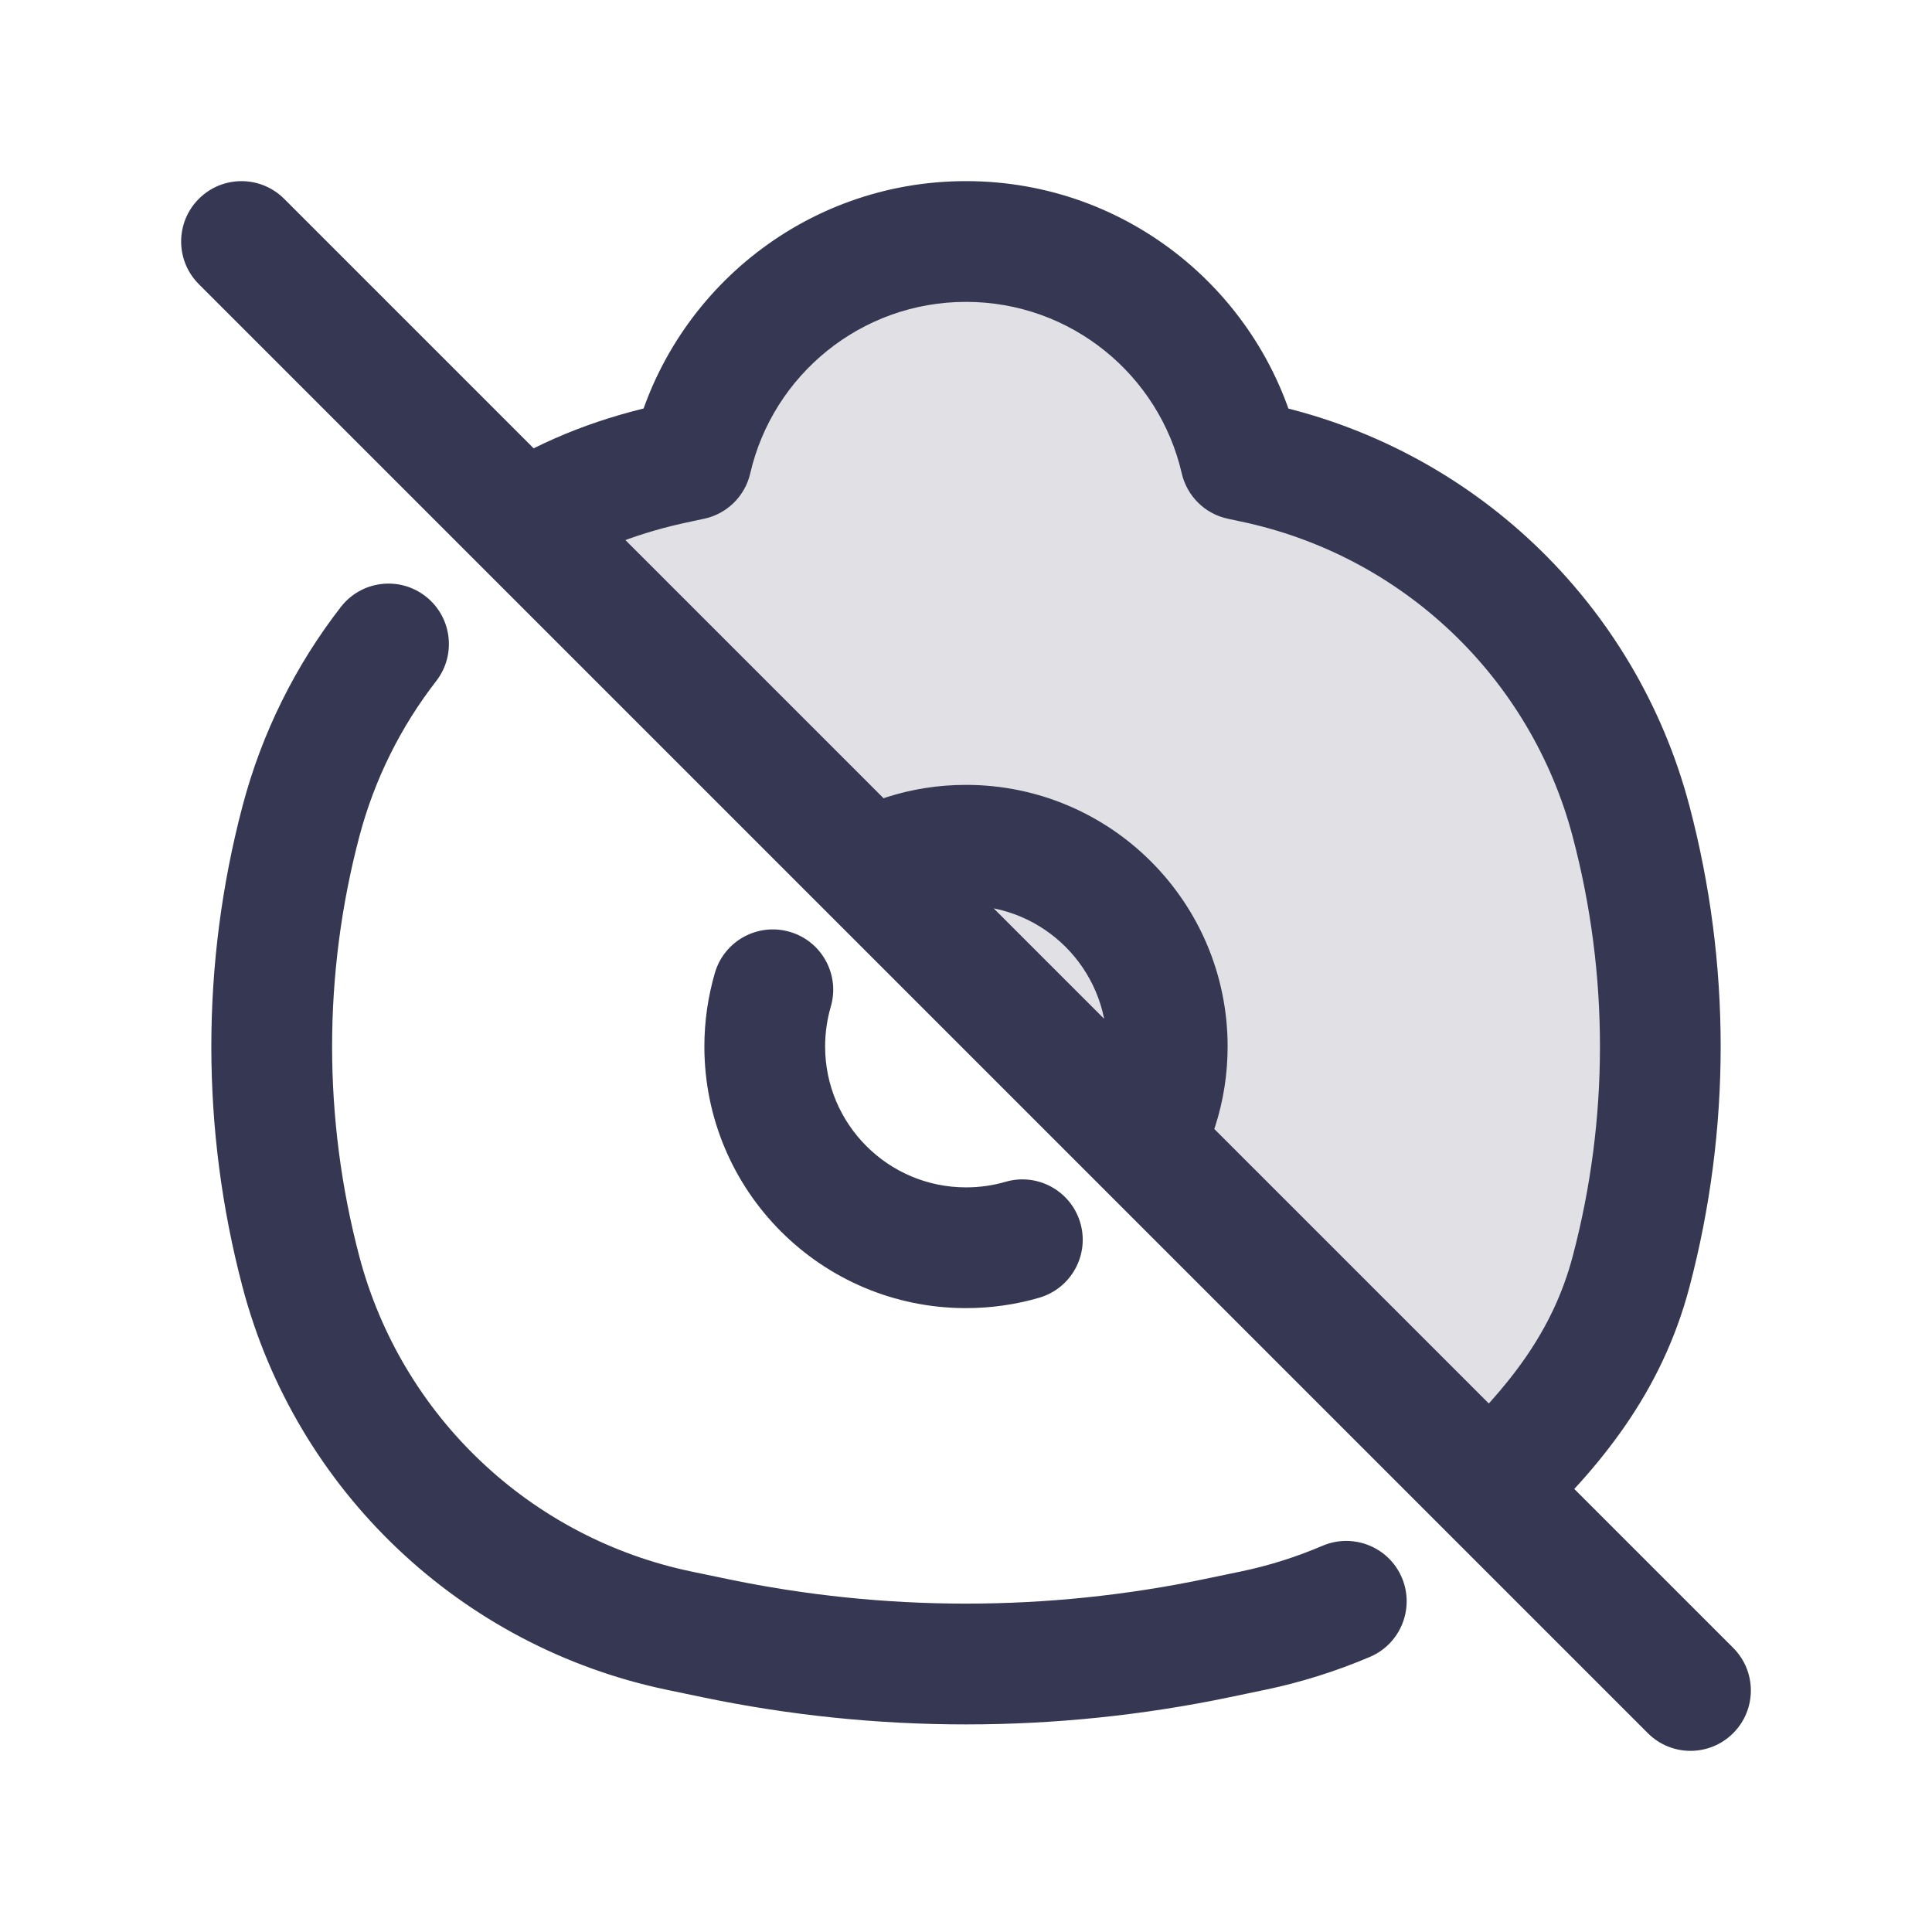
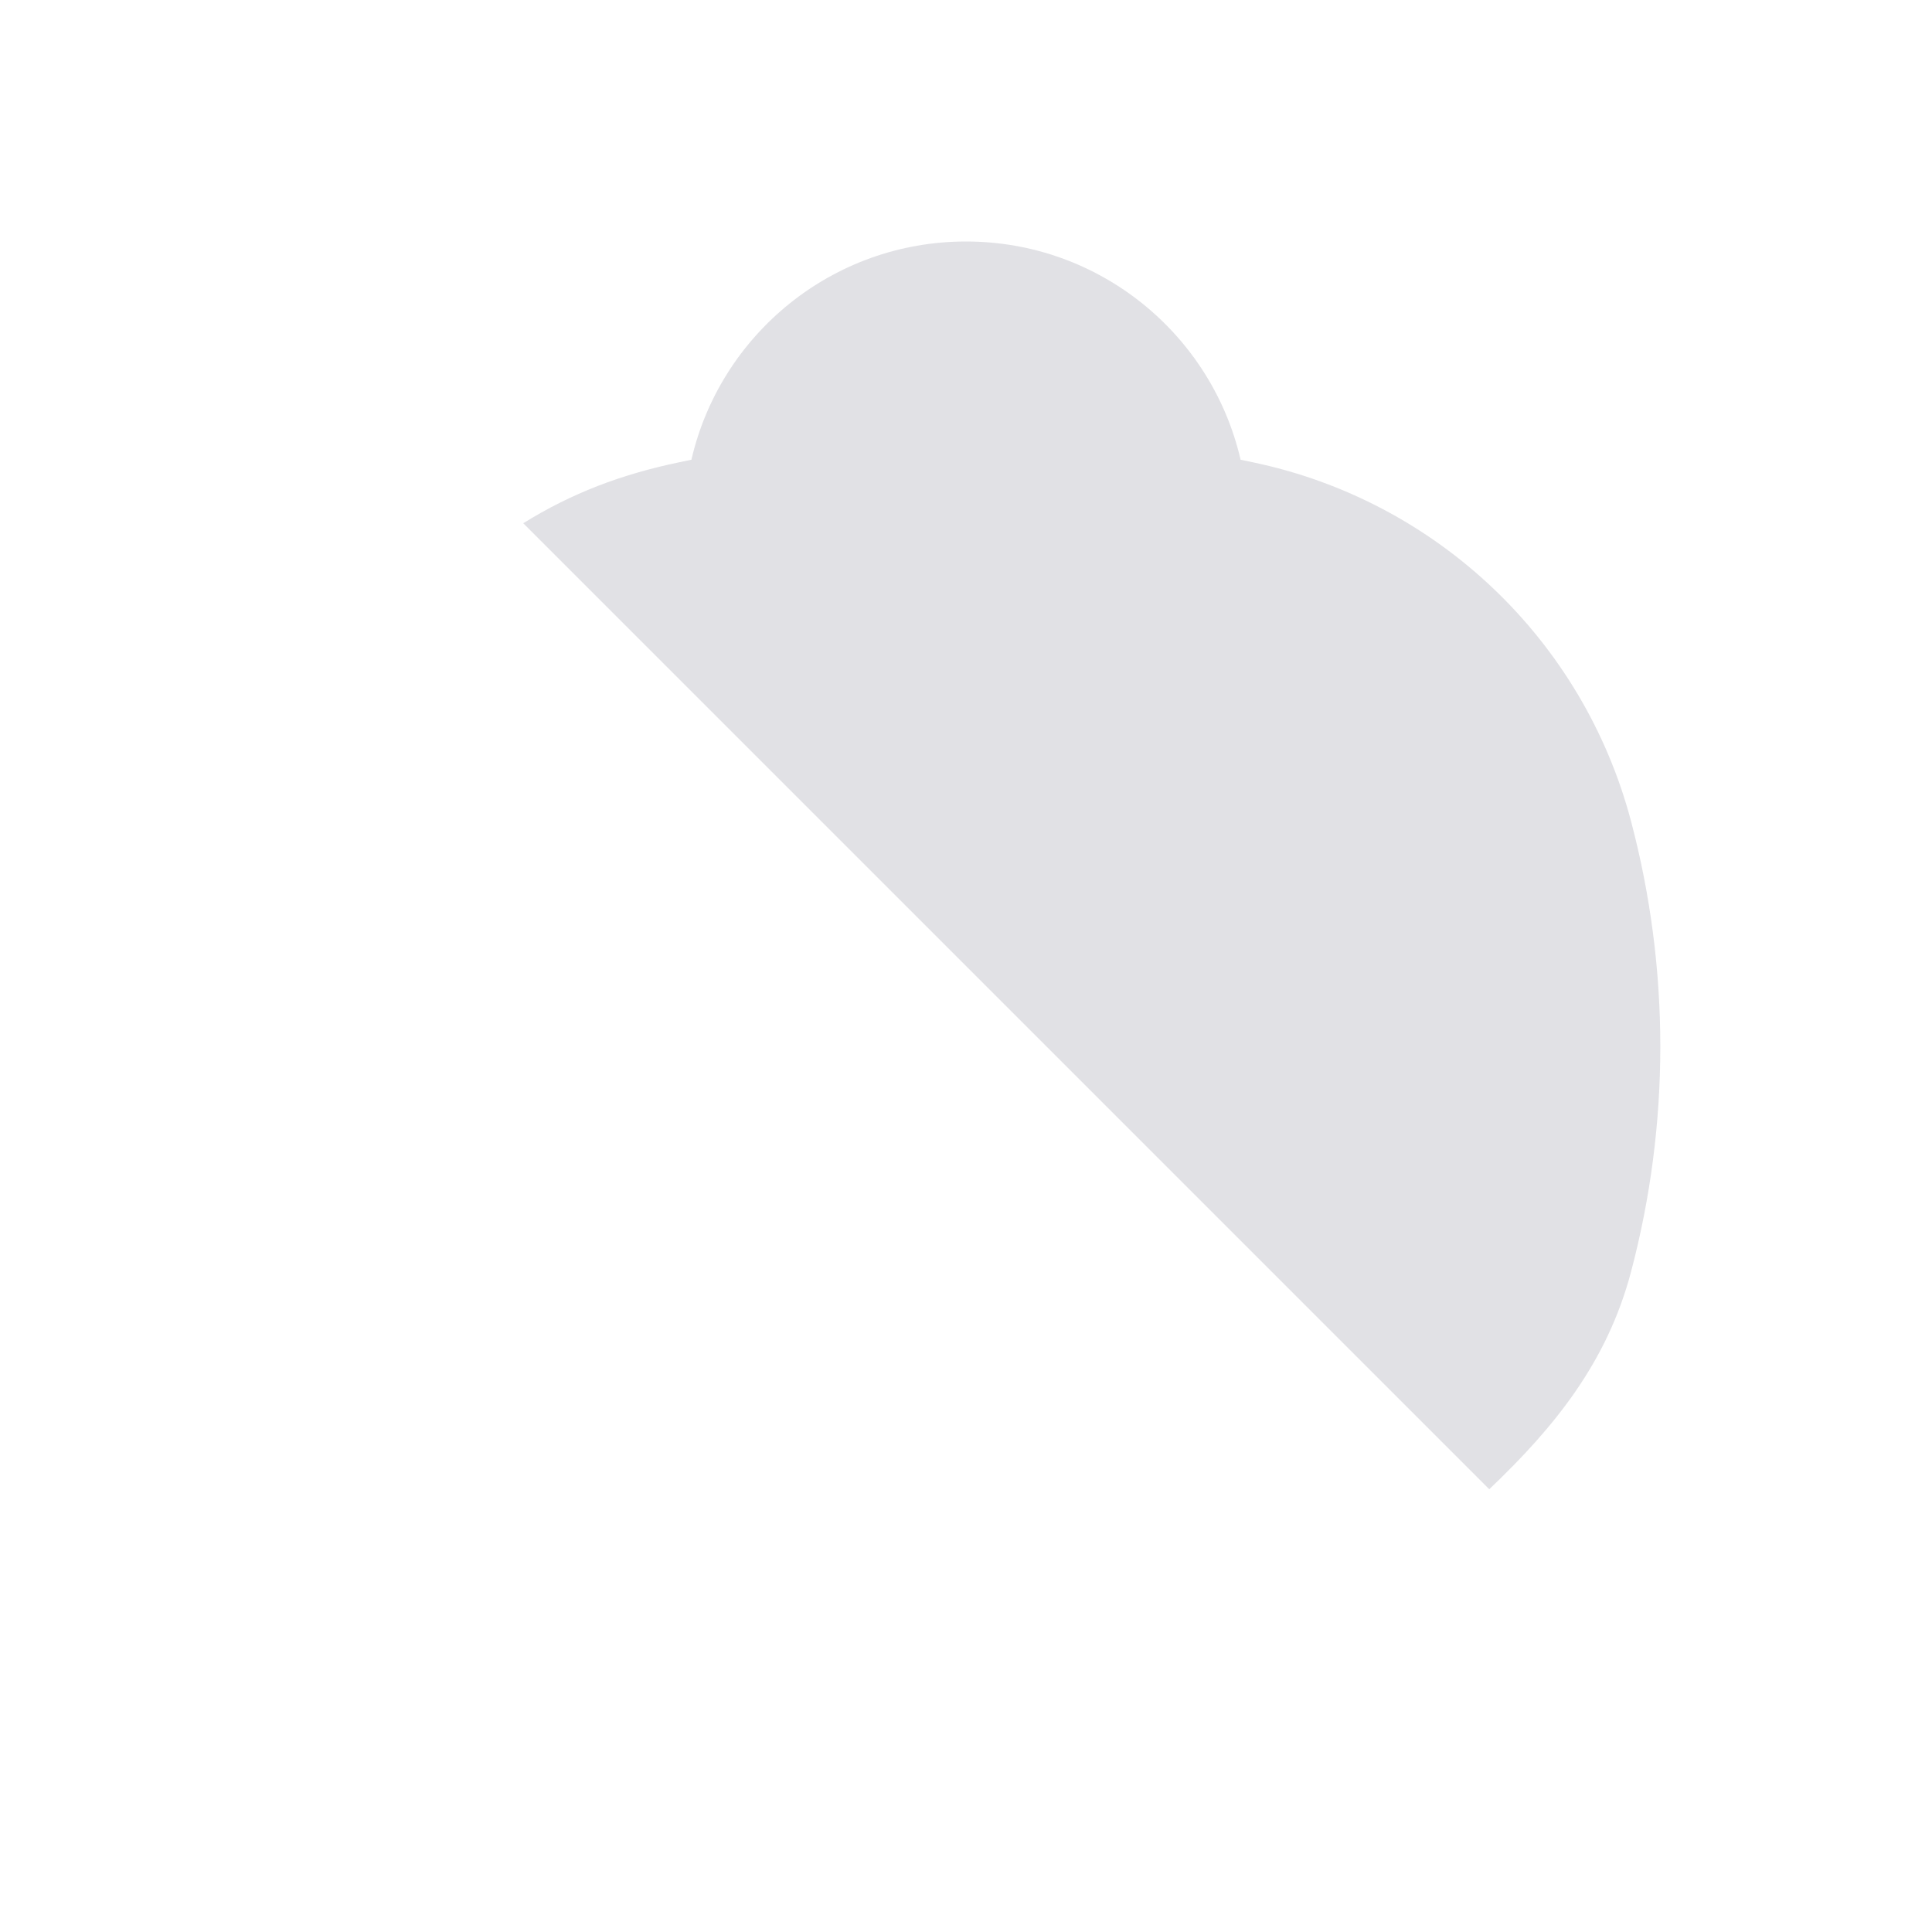
<svg xmlns="http://www.w3.org/2000/svg" width="800px" height="800px" viewBox="0 0 24 24" fill="none">
  <path d="M12 3C10.338 3 8.947 4.158 8.589 5.711L8.44 5.742C7.72 5.892 7.104 6.125 6.5 6.5L18.5 18.5C19.312 17.727 19.965 16.922 20.262 15.796C20.746 13.963 20.746 12.037 20.262 10.204C19.666 7.946 17.846 6.219 15.56 5.742L15.411 5.711C15.053 4.158 13.662 3 12 3Z" fill="#363853" fill-opacity="0.15" />
-   <path d="M8.589 5.711L8.742 6.445C9.029 6.386 9.254 6.165 9.32 5.88L8.589 5.711ZM15.411 5.711L14.68 5.88C14.746 6.165 14.971 6.386 15.258 6.445L15.411 5.711ZM15.56 5.742L15.407 6.477V6.477L15.56 5.742ZM20.262 10.204L19.537 10.395V10.395L20.262 10.204ZM20.262 15.796L19.537 15.605L20.262 15.796ZM15.56 20.258L15.713 20.992L15.56 20.258ZM15.123 20.349L15.277 21.083L15.277 21.083L15.123 20.349ZM8.877 20.349L9.03 19.614H9.03L8.877 20.349ZM8.44 20.258L8.287 20.992H8.287L8.44 20.258ZM3.738 15.796L4.463 15.605L3.738 15.796ZM3.738 10.204L4.463 10.395H4.463L3.738 10.204ZM8.44 5.742L8.287 5.008L8.287 5.008L8.44 5.742ZM5.419 8.46C5.673 8.132 5.613 7.661 5.286 7.407C4.958 7.153 4.487 7.213 4.234 7.54L5.419 8.46ZM17.019 20.582C17.4 20.419 17.576 19.978 17.414 19.597C17.251 19.216 16.81 19.04 16.429 19.202L17.019 20.582ZM3.53 2.47C3.237 2.177 2.763 2.177 2.47 2.47C2.177 2.763 2.177 3.237 2.47 3.53L3.53 2.47ZM20.47 21.53C20.763 21.823 21.237 21.823 21.53 21.53C21.823 21.237 21.823 20.763 21.53 20.47L20.47 21.53ZM11.023 9.9C10.628 10.024 10.408 10.445 10.533 10.84C10.657 11.235 11.078 11.455 11.473 11.33L11.023 9.9ZM10.32 12.506C10.437 12.109 10.209 11.692 9.812 11.576C9.414 11.459 8.998 11.687 8.881 12.084L10.32 12.506ZM13.668 13.532C13.542 13.927 13.76 14.348 14.155 14.474C14.55 14.6 14.972 14.382 15.097 13.987L13.668 13.532ZM12.909 16.121C13.307 16.005 13.536 15.589 13.42 15.191C13.304 14.793 12.888 14.565 12.49 14.681L12.909 16.121ZM9.32 5.88C9.601 4.659 10.695 3.75 12 3.75V2.25C9.981 2.25 8.293 3.657 7.858 5.543L9.32 5.88ZM12 3.75C13.305 3.75 14.399 4.659 14.68 5.88L16.142 5.543C15.707 3.657 14.019 2.25 12 2.25V3.75ZM15.258 6.445L15.407 6.477L15.713 5.008L15.564 4.977L15.258 6.445ZM15.407 6.477C17.415 6.895 19.014 8.412 19.537 10.395L20.987 10.012C20.319 7.48 18.277 5.543 15.713 5.008L15.407 6.477ZM19.537 10.395C19.988 12.102 19.988 13.898 19.537 15.605L20.987 15.988C21.504 14.029 21.504 11.971 20.987 10.012L19.537 10.395ZM15.407 19.523L14.97 19.614L15.277 21.083L15.713 20.992L15.407 19.523ZM14.97 19.614C13.011 20.023 10.989 20.023 9.03 19.614L8.723 21.083C10.885 21.534 13.115 21.534 15.277 21.083L14.97 19.614ZM9.03 19.614L8.593 19.523L8.287 20.992L8.723 21.083L9.03 19.614ZM8.593 19.523C6.585 19.105 4.986 17.588 4.463 15.605L3.013 15.988C3.681 18.52 5.723 20.457 8.287 20.992L8.593 19.523ZM4.463 15.605C4.013 13.898 4.013 12.102 4.463 10.395L3.013 10.012C2.496 11.971 2.496 14.029 3.013 15.988L4.463 15.605ZM8.593 6.477L8.742 6.445L8.436 4.977L8.287 5.008L8.593 6.477ZM4.463 10.395C4.652 9.679 4.981 9.024 5.419 8.46L4.234 7.54C3.674 8.262 3.254 9.098 3.013 10.012L4.463 10.395ZM16.429 19.202C16.104 19.341 15.762 19.45 15.407 19.523L15.713 20.992C16.166 20.898 16.603 20.759 17.019 20.582L16.429 19.202ZM6.896 7.137C7.415 6.814 7.948 6.611 8.593 6.477L8.287 5.008C7.493 5.174 6.792 5.435 6.104 5.863L6.896 7.137ZM19.537 15.605C19.291 16.536 18.753 17.224 17.983 17.957L19.017 19.043C19.872 18.23 20.639 17.308 20.987 15.988L19.537 15.605ZM2.47 3.53L5.97 7.03L7.03 5.97L3.53 2.47L2.47 3.53ZM5.97 7.03L17.97 19.03L19.03 17.97L7.03 5.97L5.97 7.03ZM17.97 19.03L20.47 21.53L21.53 20.47L19.03 17.97L17.97 19.03ZM12 14.75C11.034 14.75 10.25 13.966 10.25 13H8.75C8.75 14.795 10.205 16.25 12 16.25V14.75ZM12 11.25C12.966 11.25 13.75 12.034 13.75 13H15.25C15.25 11.205 13.795 9.75 12 9.75V11.25ZM12 9.75C11.661 9.75 11.332 9.802 11.023 9.9L11.473 11.33C11.639 11.278 11.815 11.25 12 11.25V9.75ZM8.881 12.084C8.796 12.376 8.75 12.683 8.75 13H10.25C10.25 12.828 10.275 12.662 10.32 12.506L8.881 12.084ZM13.75 13C13.75 13.187 13.721 13.365 13.668 13.532L15.097 13.987C15.197 13.675 15.25 13.343 15.25 13H13.75ZM12.49 14.681C12.336 14.726 12.171 14.75 12 14.75V16.25C12.315 16.25 12.62 16.205 12.909 16.121L12.49 14.681Z" fill="#363853" />
</svg>